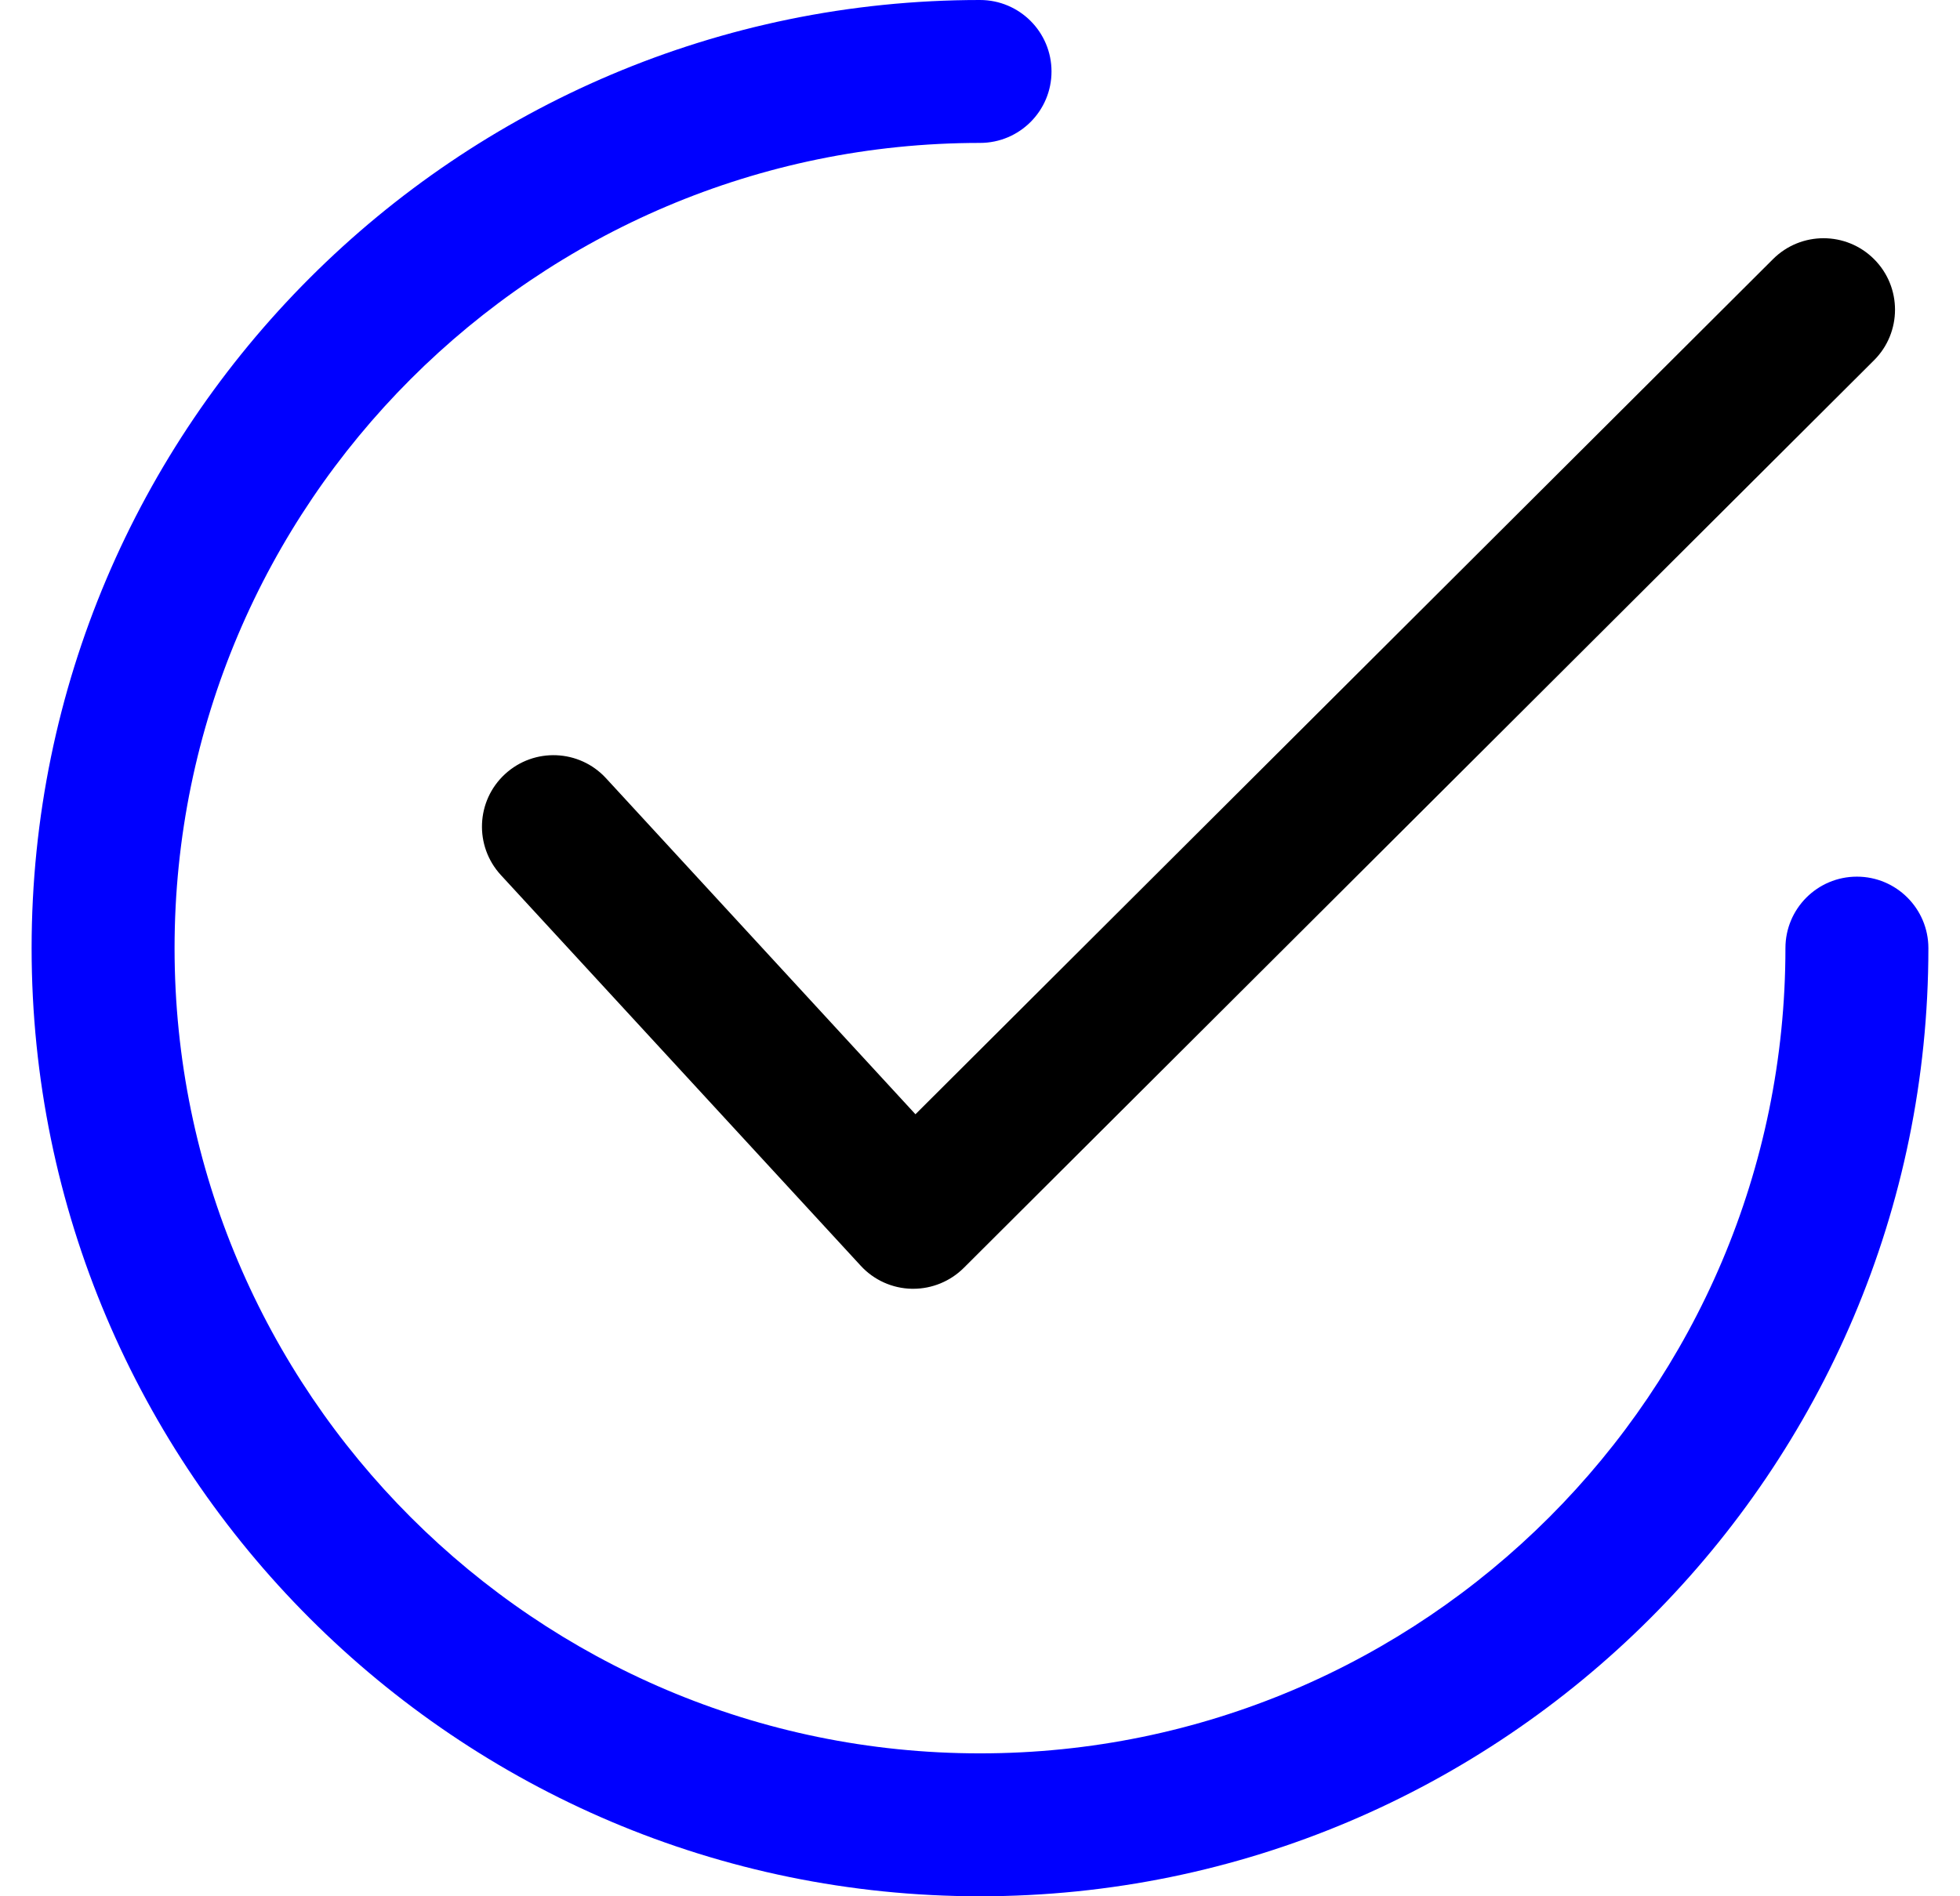
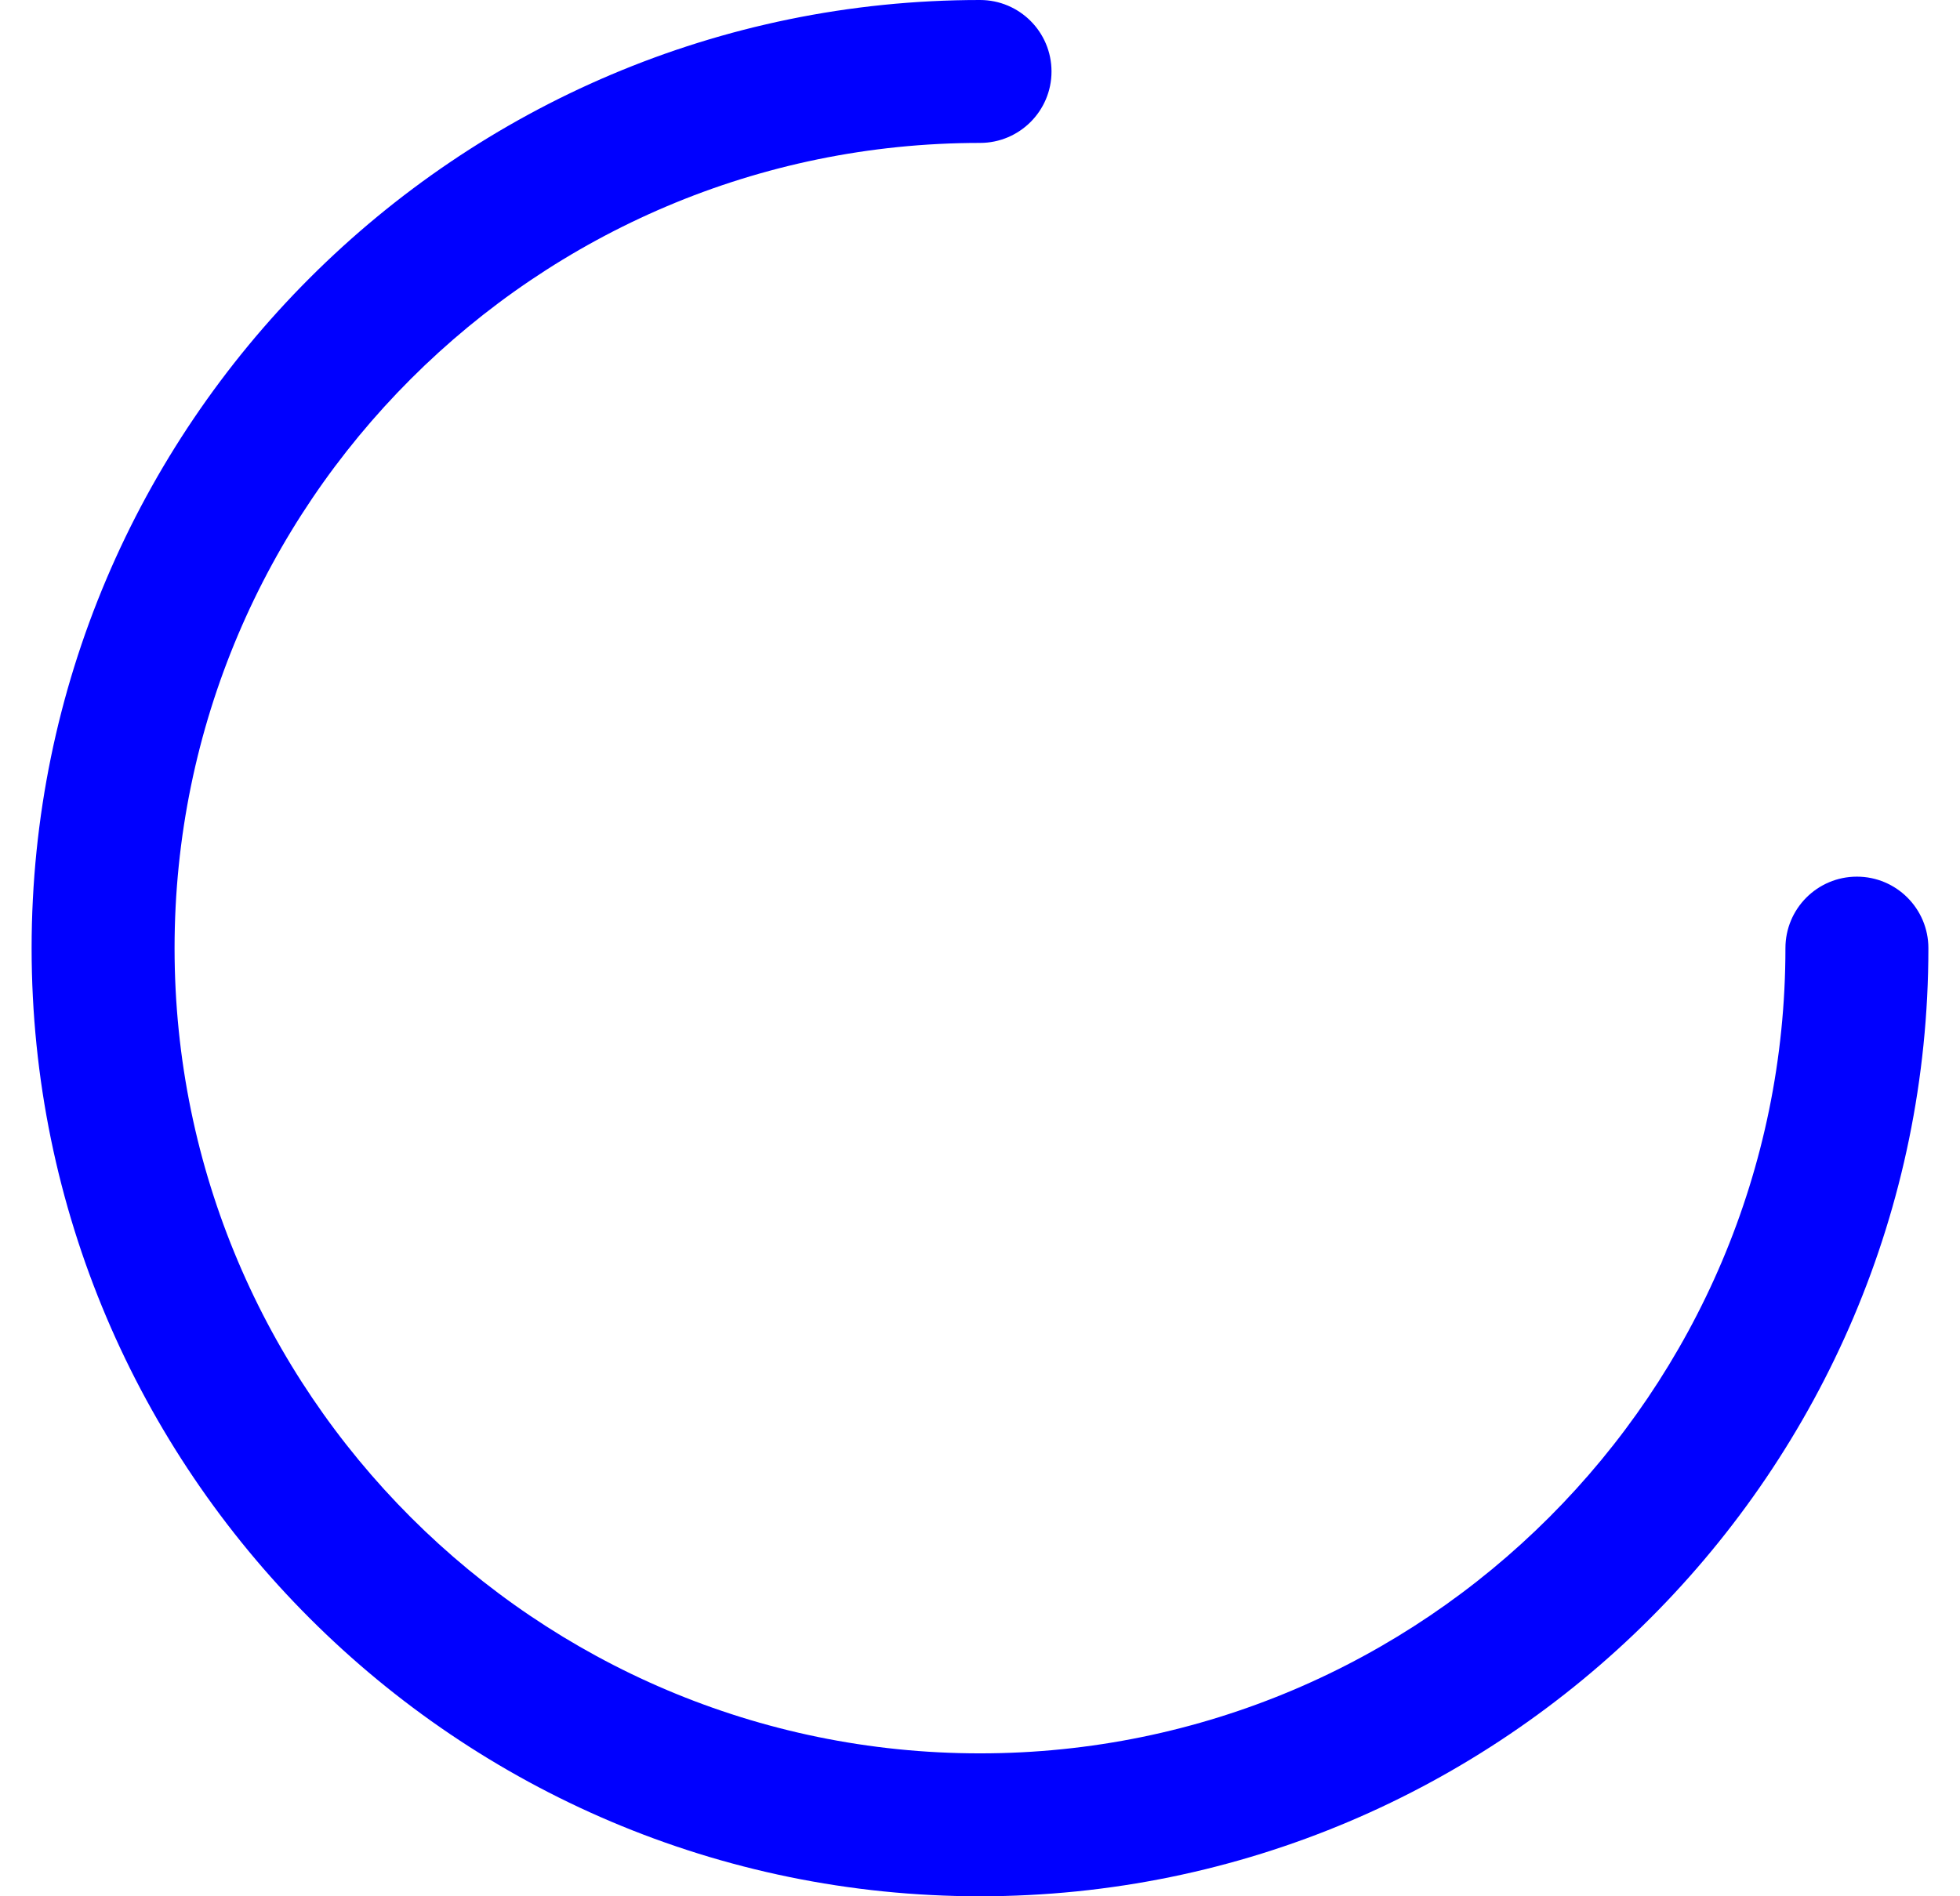
<svg xmlns="http://www.w3.org/2000/svg" width="31" height="30" viewBox="0 0 31 30" fill="none">
  <g clip-path="url(#clip0_24_86)">
-     <path d="M29.642 4.101C29.201 3.659 28.485 3.658 28.043 4.099L14.479 17.628L9.585 12.312C9.163 11.853 8.448 11.823 7.988 12.246C7.528 12.669 7.499 13.384 7.922 13.844L13.613 20.024C13.821 20.251 14.113 20.383 14.421 20.389C14.429 20.389 14.437 20.389 14.445 20.389C14.743 20.389 15.031 20.27 15.243 20.059L29.64 5.7C30.082 5.259 30.083 4.543 29.642 4.101Z" fill="black" />
    <path d="M29.369 13.869C28.745 13.869 28.239 14.375 28.239 15C28.239 22.024 22.524 27.739 15.5 27.739C8.476 27.739 2.761 22.024 2.761 15C2.761 7.976 8.476 2.261 15.5 2.261C16.125 2.261 16.631 1.755 16.631 1.131C16.631 0.506 16.125 0 15.5 0C7.229 0 0.5 6.729 0.5 15C0.5 23.271 7.229 30 15.5 30C23.771 30 30.5 23.271 30.5 15C30.5 14.376 29.994 13.869 29.369 13.869Z" fill="#0000FF" />
  </g>
  <defs>
    <clipPath id="clip0_24_86">
      <rect width="30" height="30" fill="white" transform="translate(0.5)" />
    </clipPath>
  </defs>
</svg>